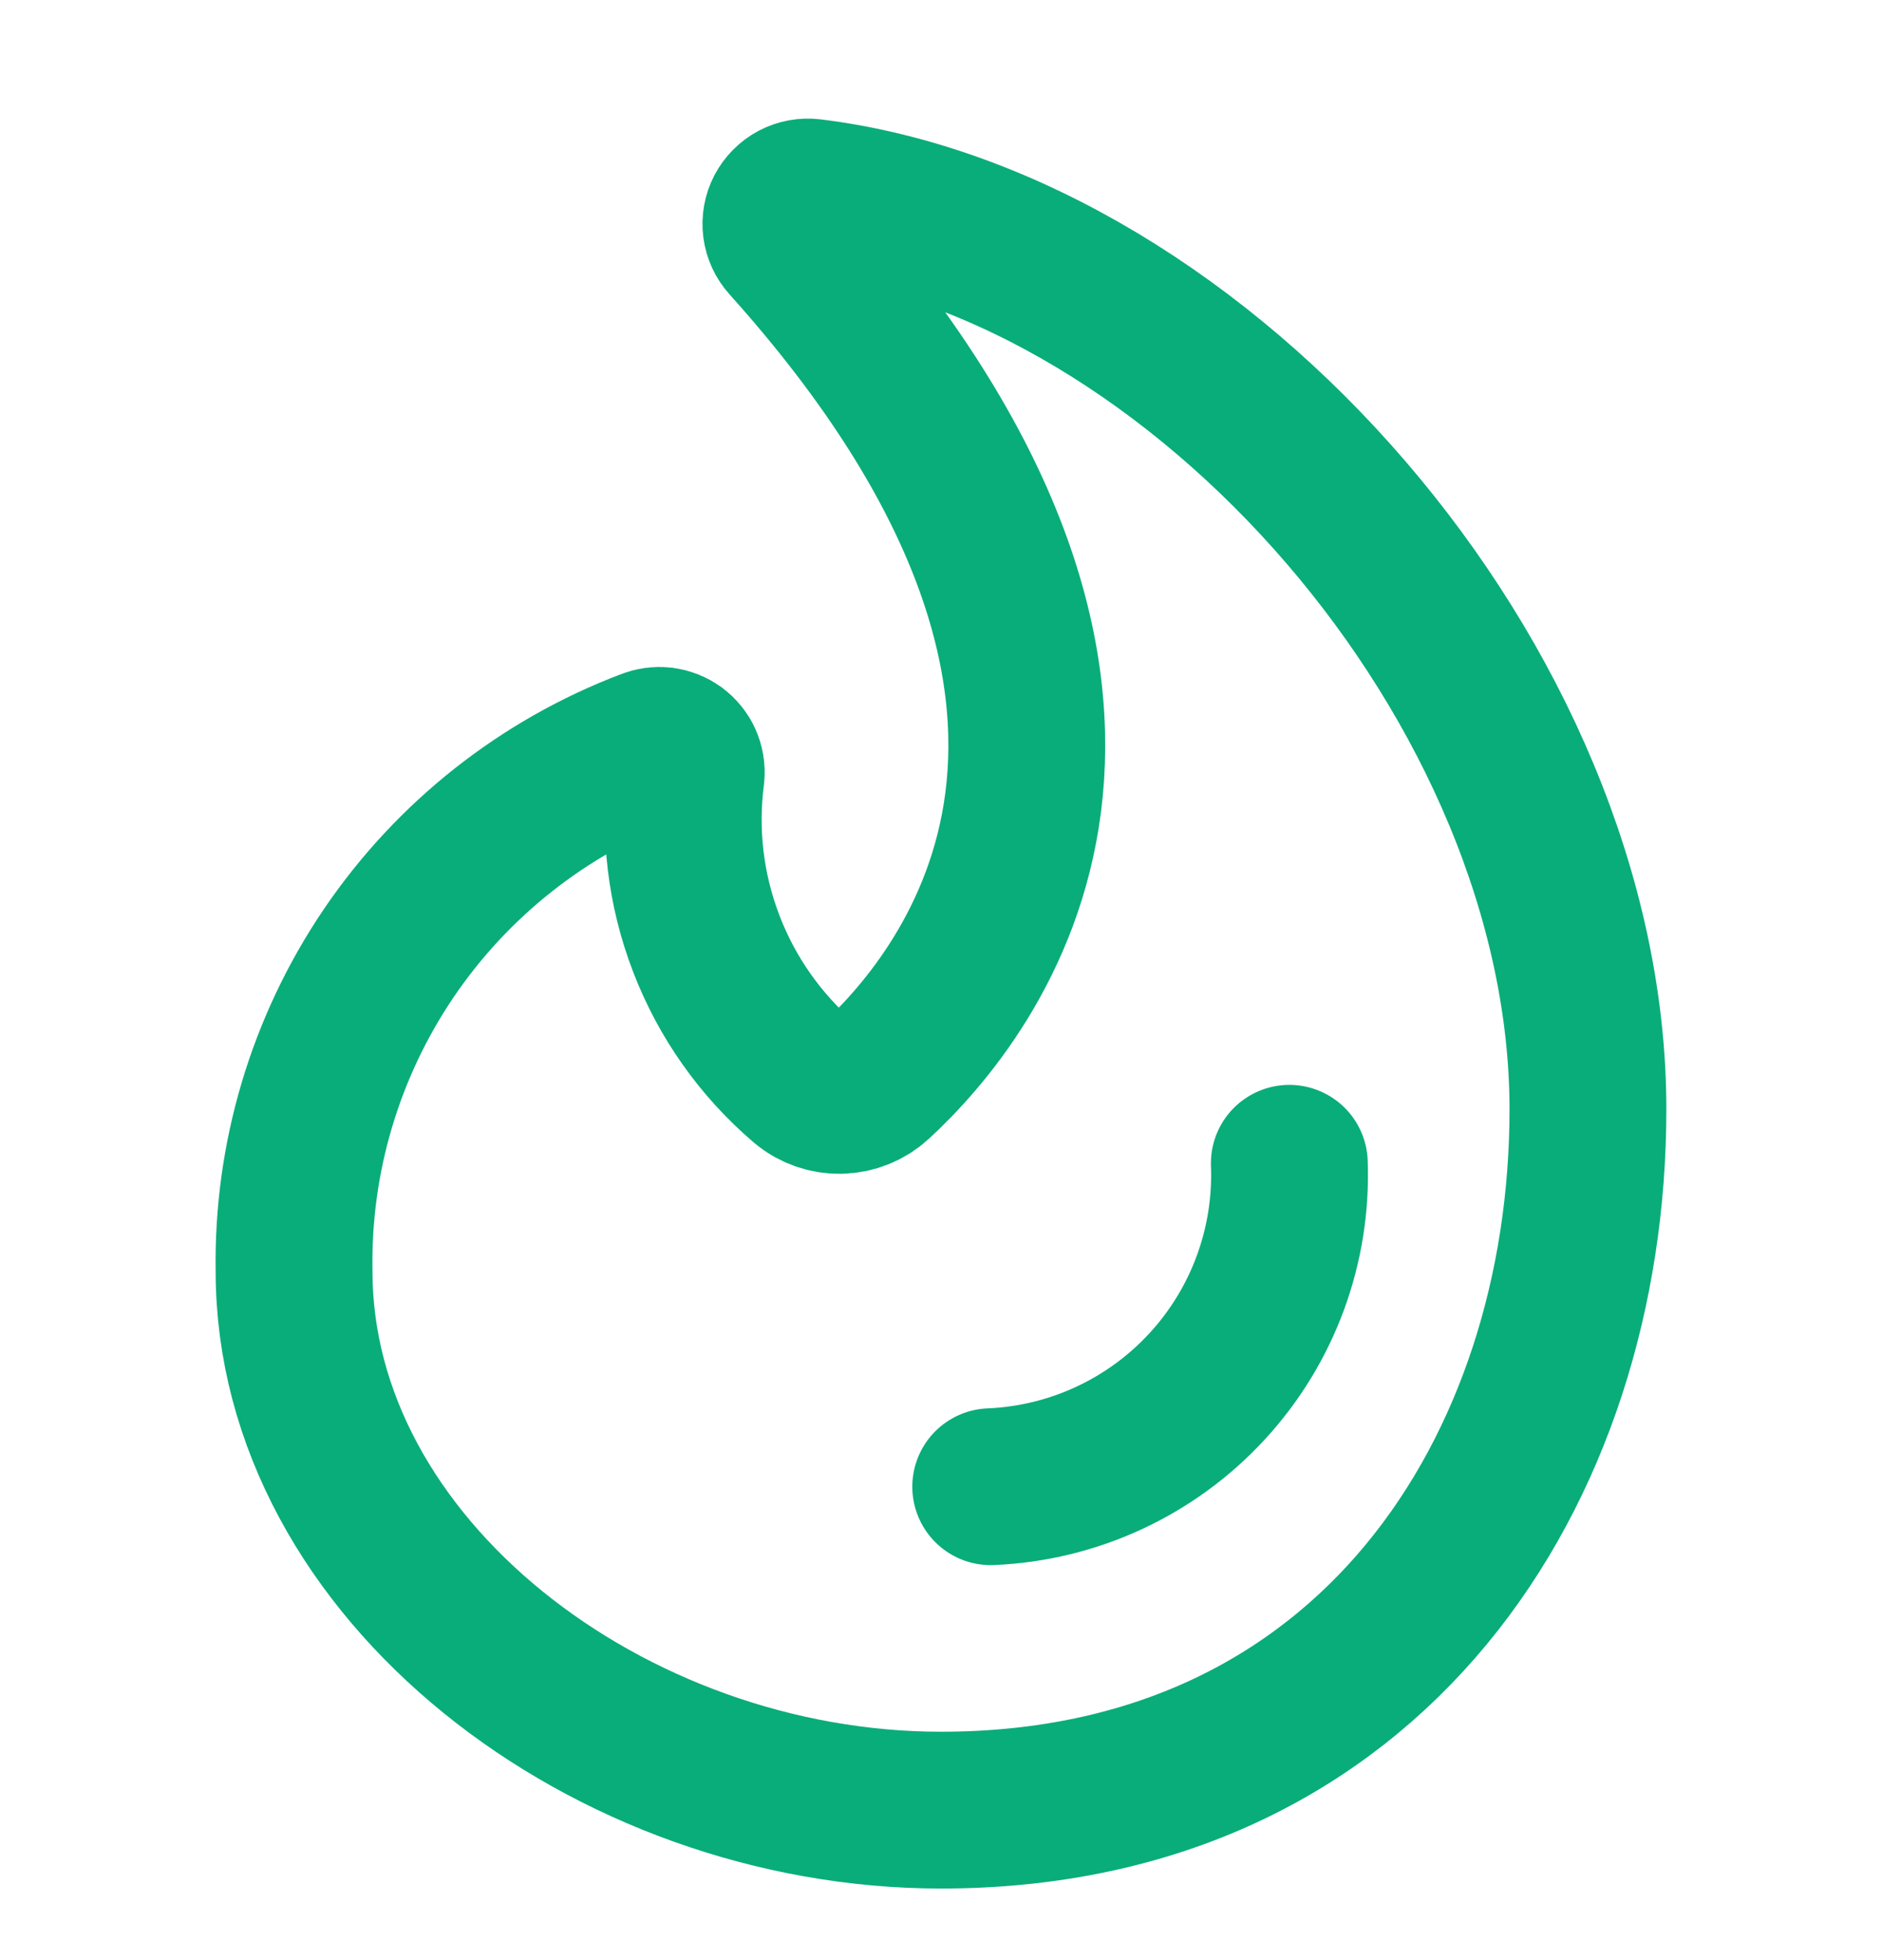
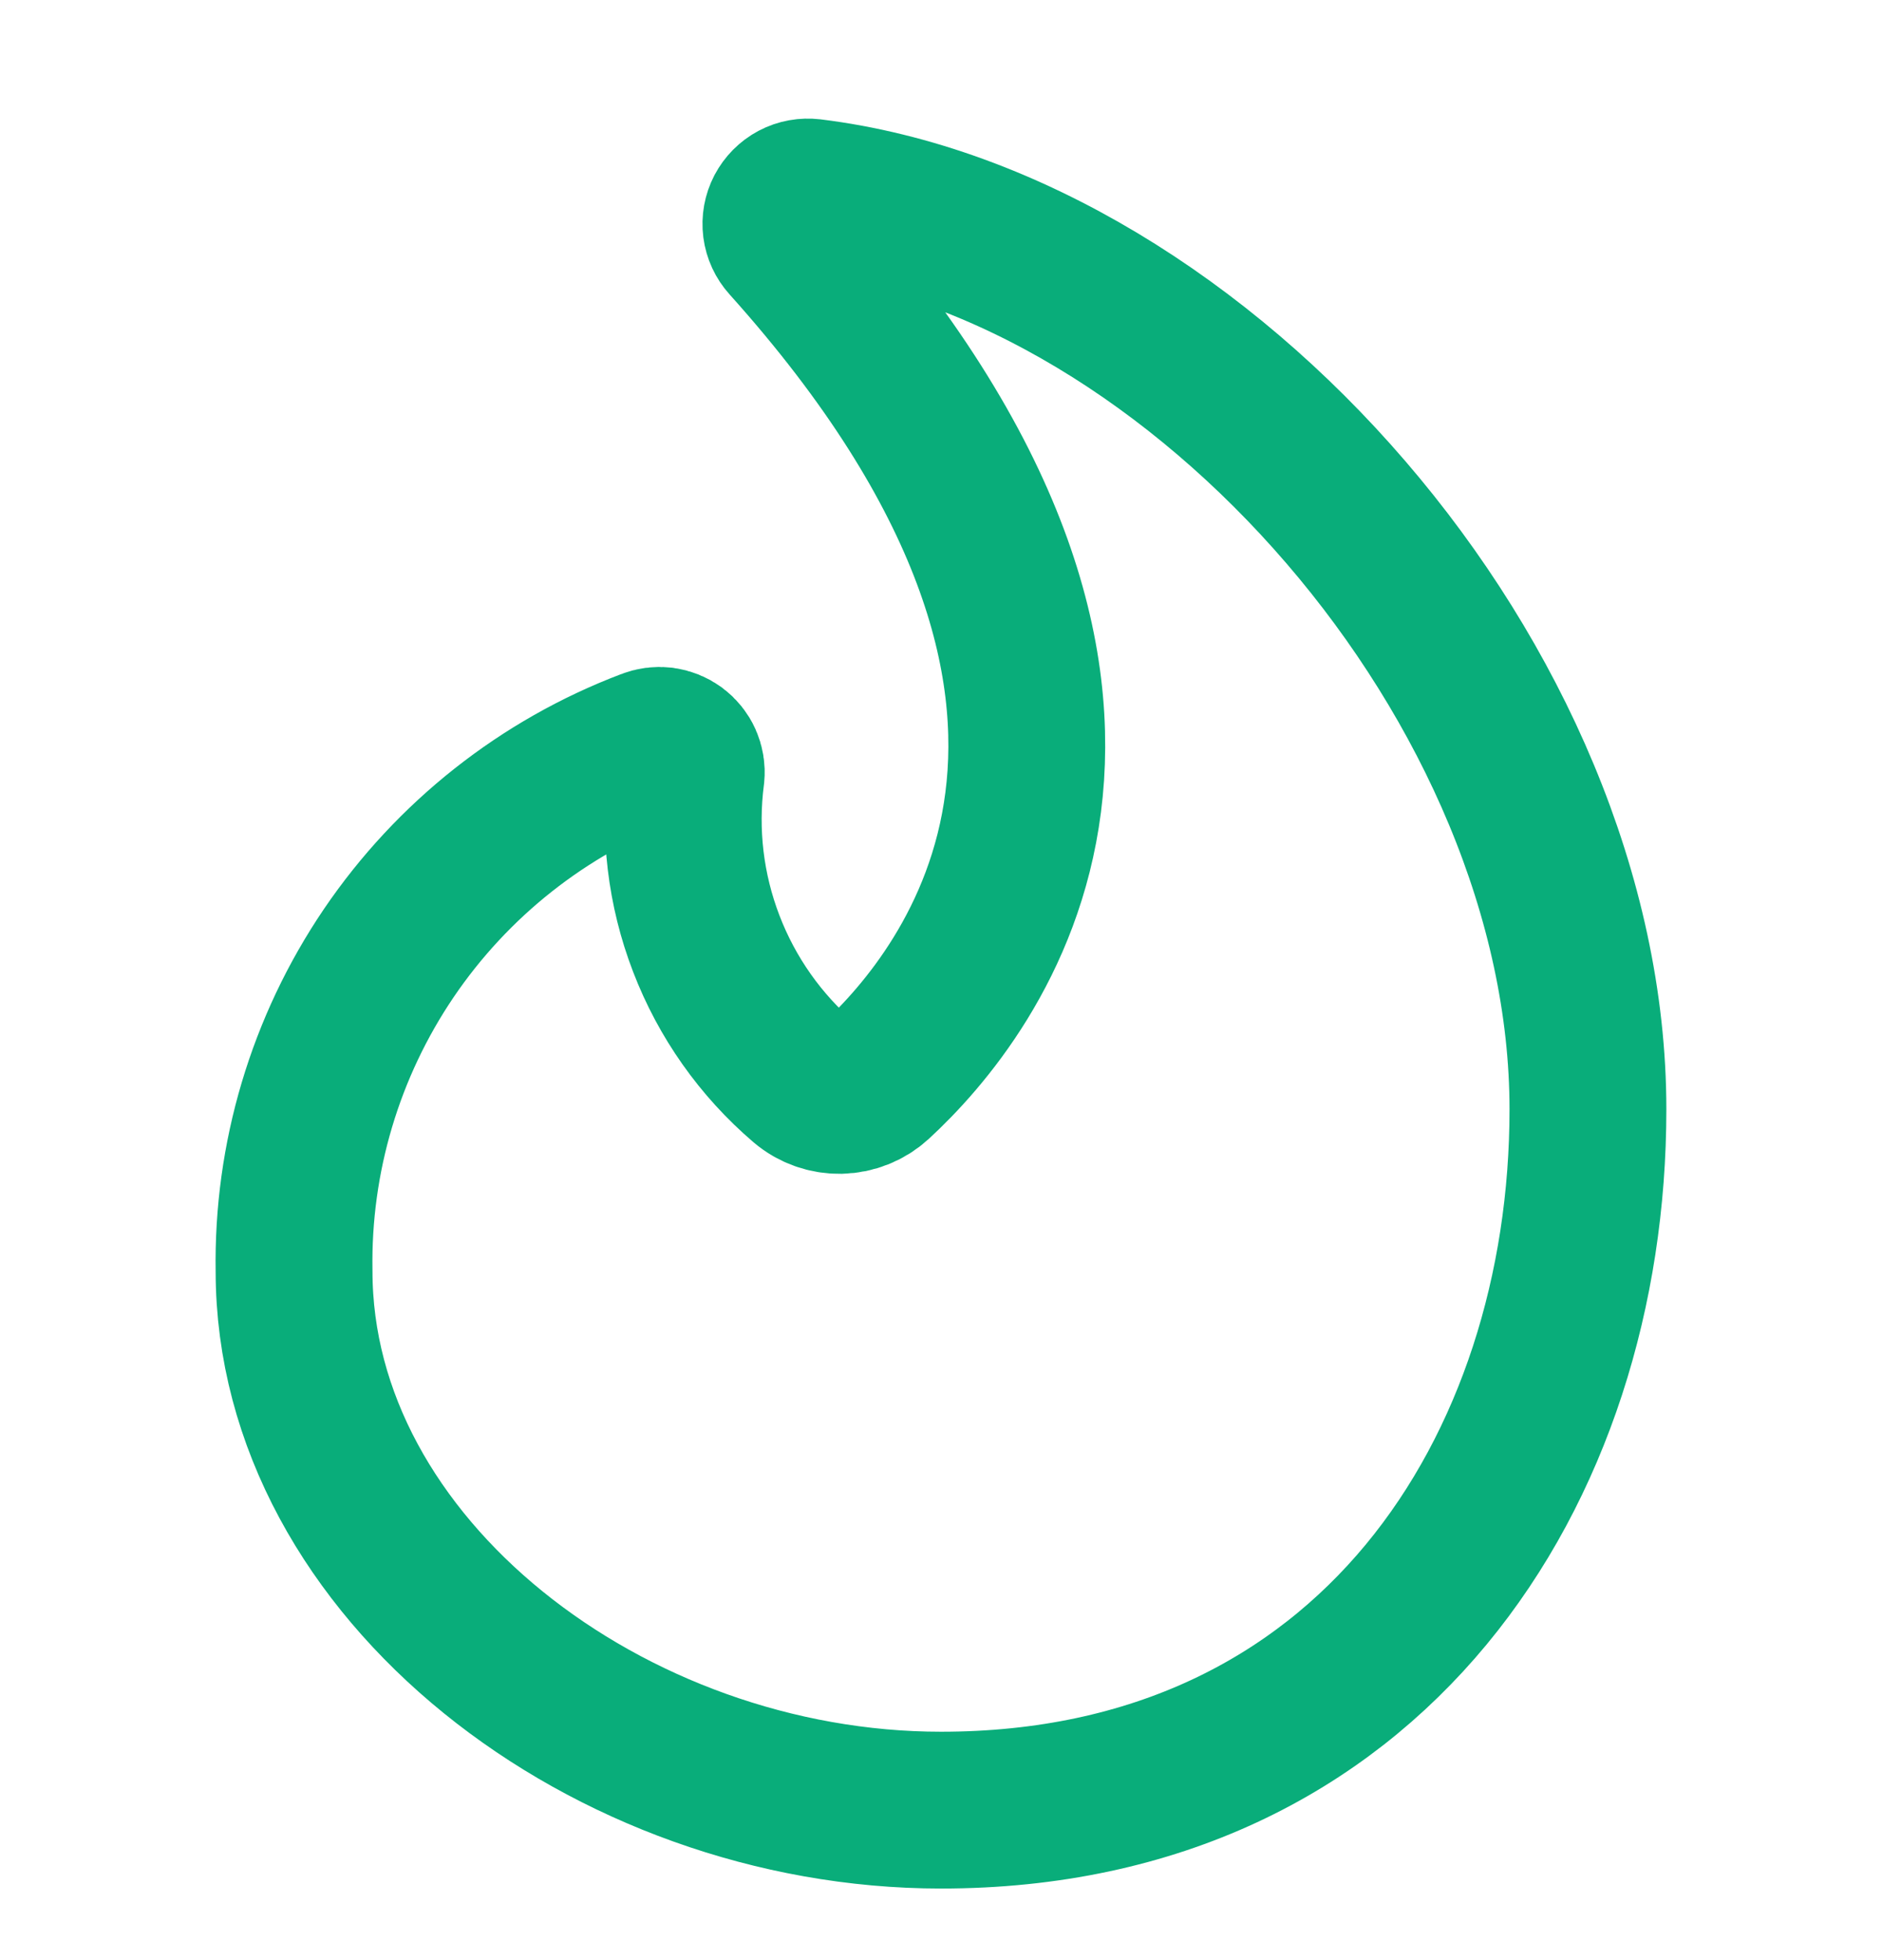
<svg xmlns="http://www.w3.org/2000/svg" width="24" height="25" viewBox="0 0 24 25" fill="none">
  <g clip-path="url(#clip0_8295_4380)">
-     <path d="M16.442 14.837C16.482 15.888 16.104 16.913 15.39 17.686C14.677 18.459 13.686 18.918 12.634 18.962" stroke="#09AD7A" stroke-width="2" stroke-linecap="round" stroke-linejoin="round" />
    <path d="M12 23.087C7.77 23.087 3.75 20.009 3.75 16.212C3.726 14.768 4.148 13.352 4.958 12.156C5.769 10.961 6.928 10.044 8.278 9.532C8.333 9.51 8.393 9.502 8.451 9.509C8.51 9.517 8.565 9.539 8.613 9.574C8.66 9.609 8.698 9.656 8.722 9.71C8.746 9.764 8.756 9.823 8.75 9.882C8.655 10.61 8.743 11.351 9.007 12.036C9.27 12.722 9.7 13.331 10.258 13.808C10.386 13.917 10.549 13.974 10.717 13.971C10.884 13.967 11.044 13.903 11.168 13.789C12.378 12.674 15.345 8.988 10.047 3.086C10 3.034 9.97 2.969 9.961 2.9C9.952 2.83 9.965 2.76 9.997 2.698C10.03 2.636 10.08 2.585 10.142 2.552C10.204 2.519 10.274 2.507 10.344 2.515C15.319 3.126 20.25 8.74 20.25 14.149C20.25 18.733 17.5 23.087 12 23.087Z" stroke="#09AD7A" stroke-width="2" stroke-linecap="round" stroke-linejoin="round" />
  </g>
  <defs>
    <clipPath id="clip0_8295_4380">
      <rect width="24" height="24" fill="white" transform="translate(0 0.8)" />
    </clipPath>
  </defs>
</svg>